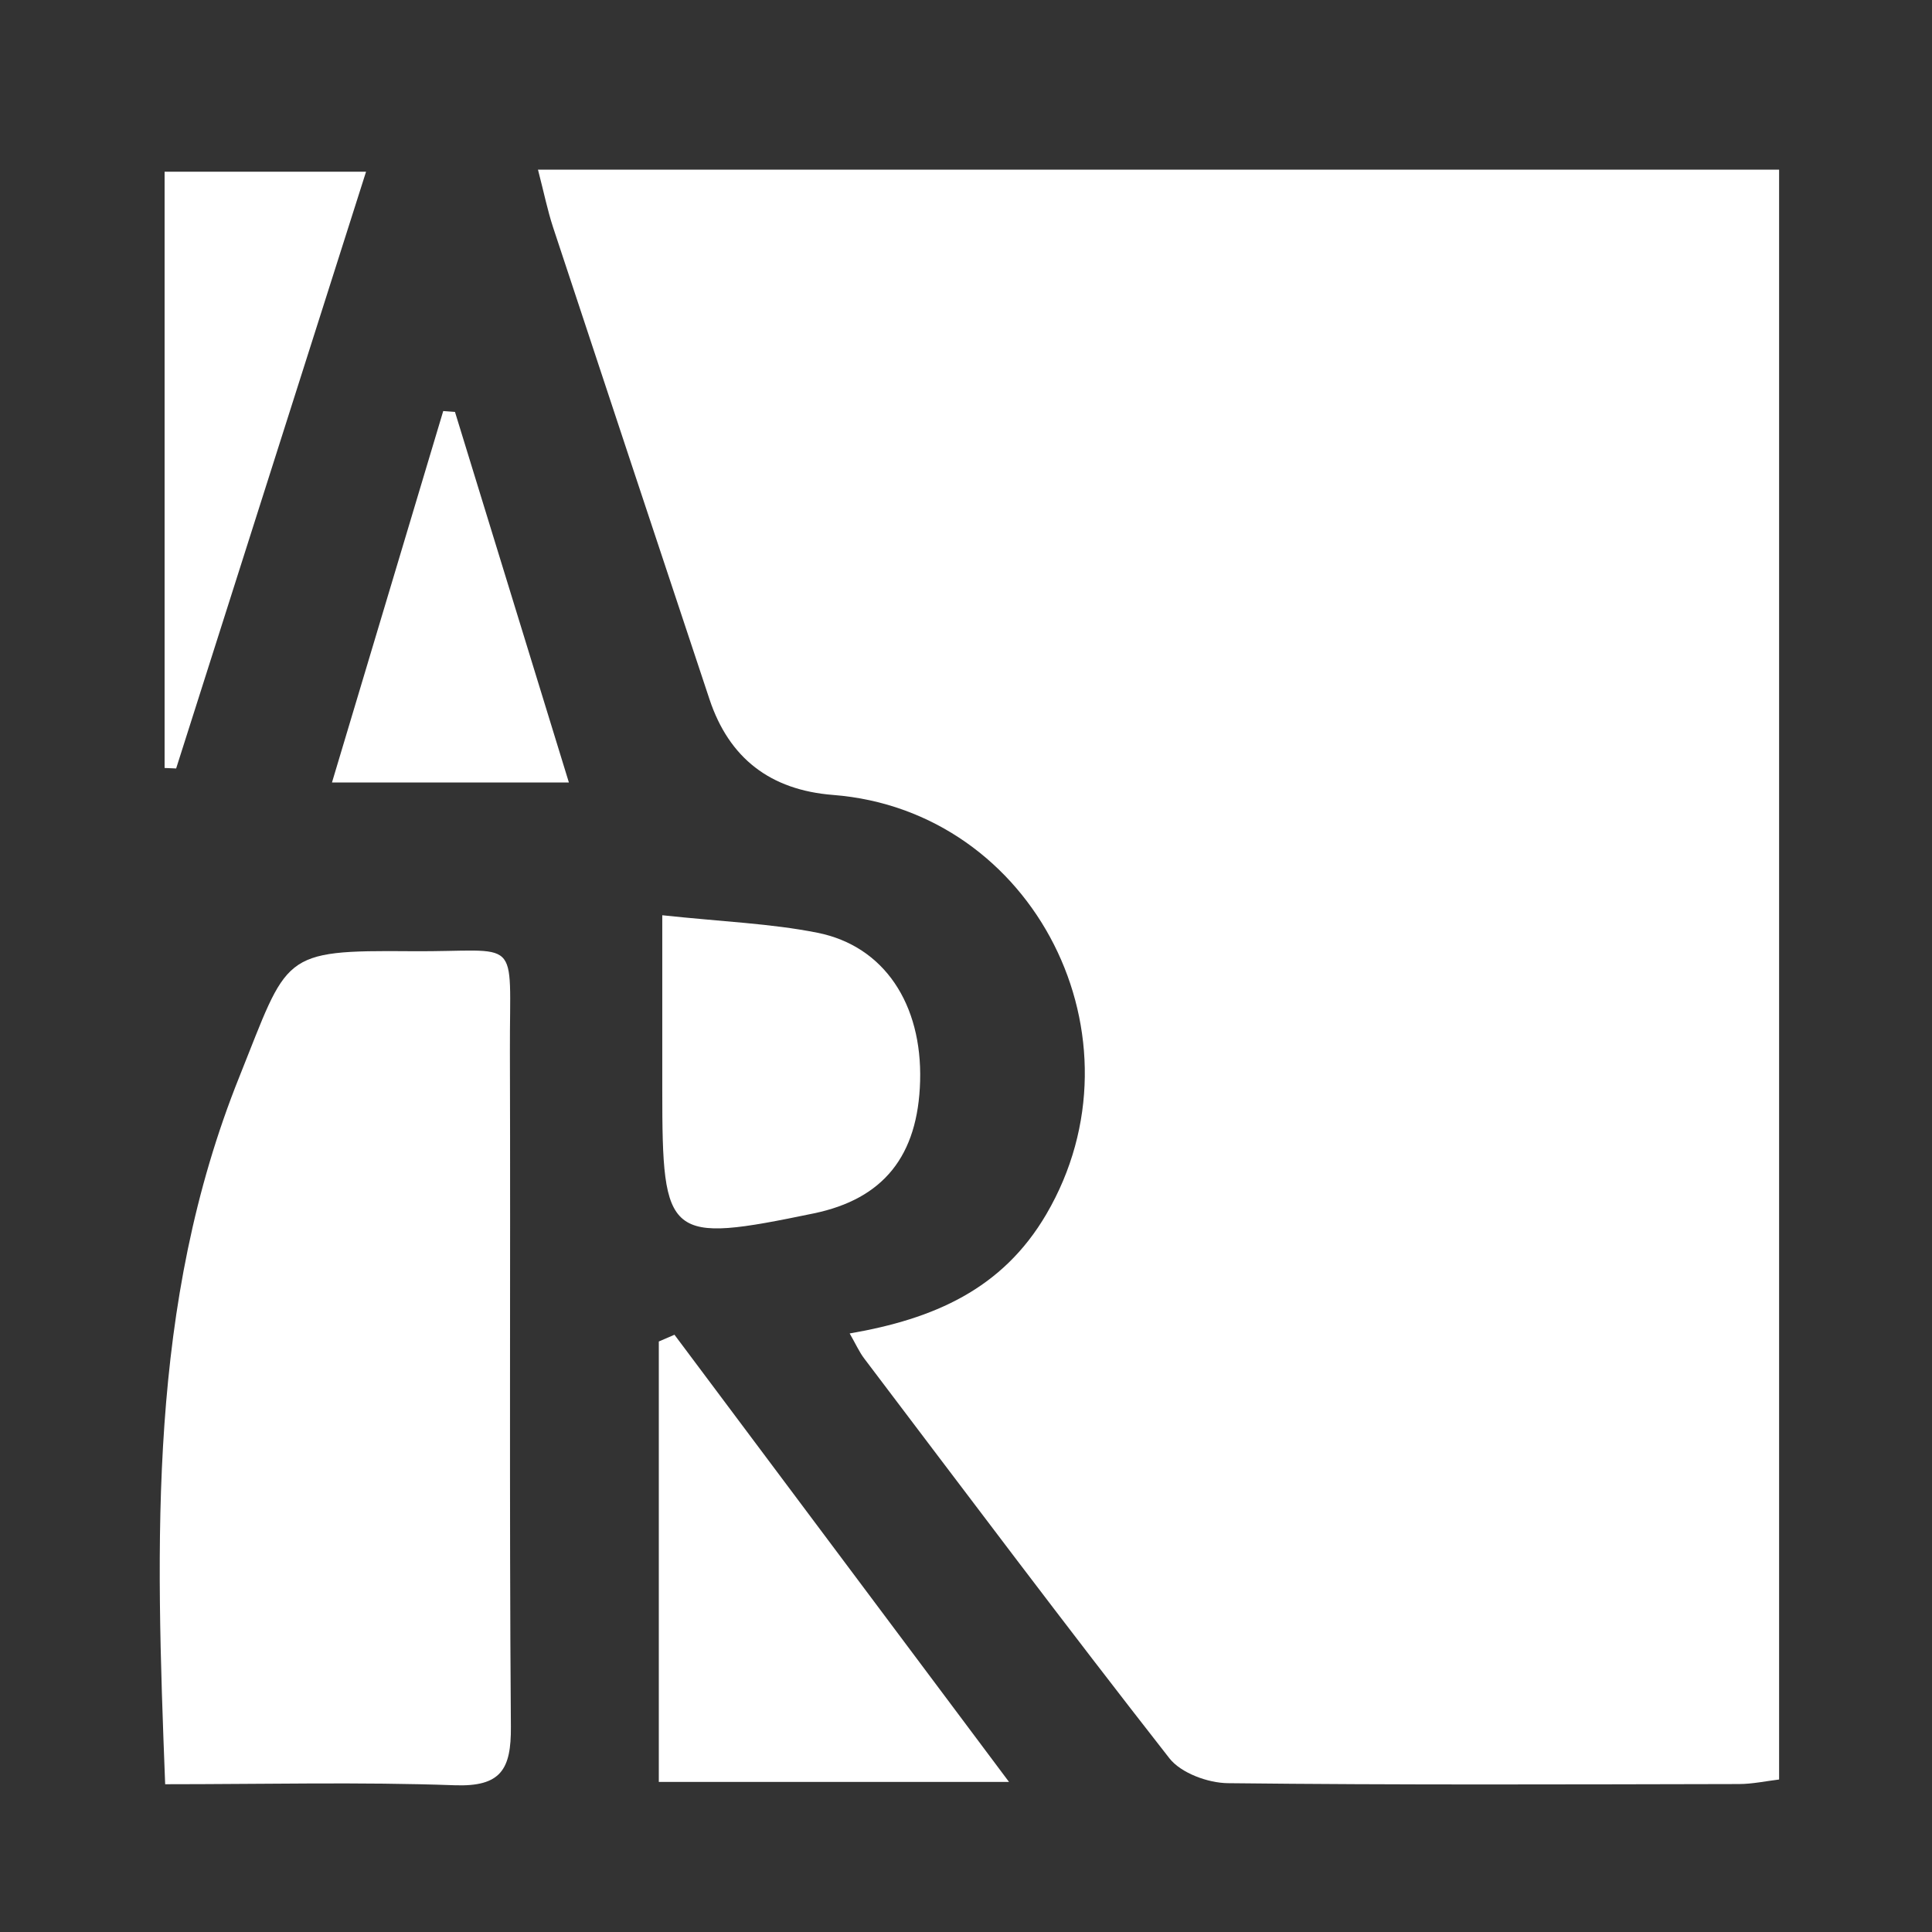
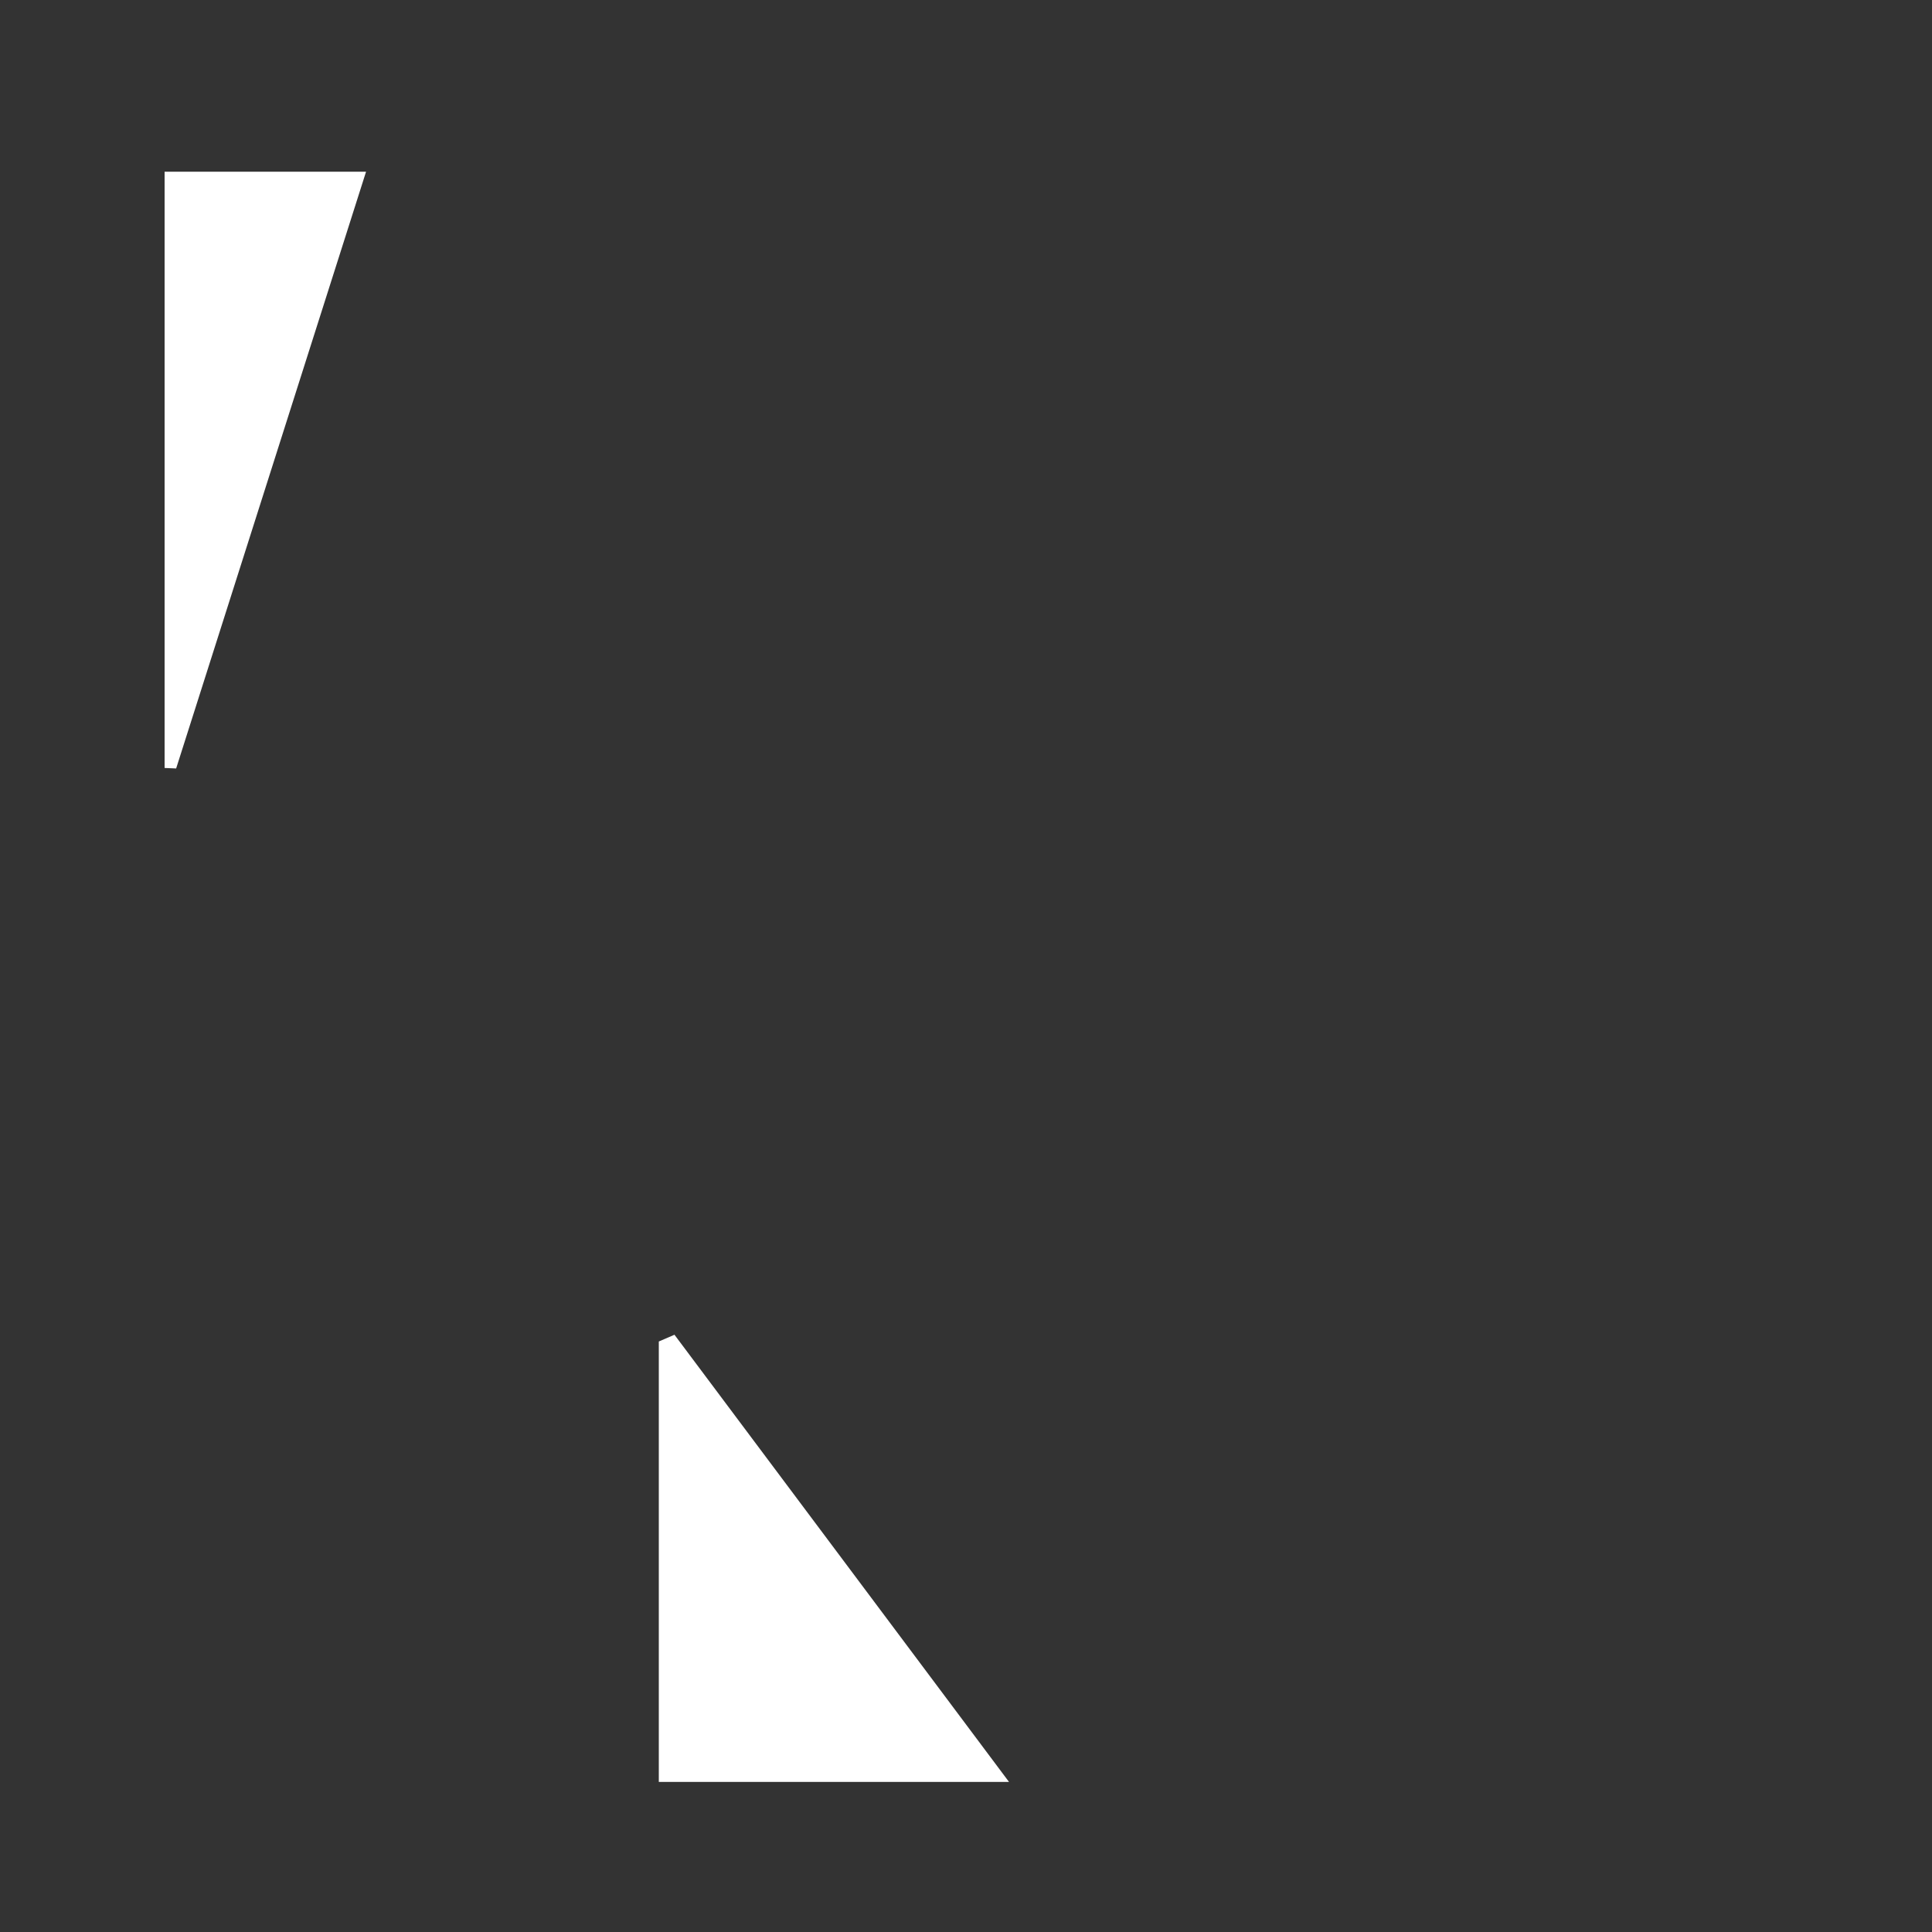
<svg xmlns="http://www.w3.org/2000/svg" id="Capa_1" viewBox="0 0 512 512">
  <rect x="0" y="0" width="512" height="512" fill="#333333" stroke="none" />
  <defs>
    <style>
      .cls-1 {
        fill: #fff;
      }
    </style>
  </defs>
-   <path class="cls-1" d="M142.55,44.96h328.93v426.63c-3.42.4-7.02,1.19-10.61,1.2-45.17.09-90.33.28-135.49-.23-5.28-.06-12.41-2.68-15.48-6.6-27.38-34.99-54.05-70.53-80.88-105.95-1.33-1.76-2.24-3.83-3.85-6.63,22.26-3.84,40.46-11.7,52.11-31.59,27.3-46.63-3.07-106.96-56.5-111.12q-24.96-1.94-32.75-25.33c-13.85-41.69-27.69-83.38-41.46-125.1-1.45-4.4-2.37-8.98-4-15.27Z" />
-   <path class="cls-1" d="M43.77,472.84c-2.5-64.74-4.58-127.08,19.66-187.48,13.02-32.44,10.72-33.58,45.56-33.28,29.5.25,26.04-4.87,26.14,26.5.18,59.67-.19,119.33.26,179,.09,11.33-2.62,15.98-14.95,15.53-25.07-.9-50.2-.27-76.67-.27Z" />
  <path class="cls-1" d="M267.41,472.23h-92.82v-116.72c1.38-.6,2.77-1.19,4.15-1.79,28.88,38.61,57.77,77.21,88.66,118.51Z" />
-   <path class="cls-1" d="M175.51,242.55c16.02,1.72,28.78,2.18,41.13,4.64,17.71,3.53,27.76,18.95,27.2,39.3-.55,19.85-9.71,31.25-28.23,35.08-38.77,8.02-40.1,6.94-40.1-32.58v-46.43Z" />
  <path class="cls-1" d="M43.62,203.52V45.5h53.39c-17,53.42-33.67,105.79-50.33,158.15-1.02-.04-2.04-.09-3.06-.13Z" />
-   <path class="cls-1" d="M120.57,109.15c9.91,32.24,19.82,64.47,30.19,98.21h-62.78c10.01-33.44,19.74-65.94,29.48-98.43,1.04.08,2.08.15,3.12.23Z" />
</svg>